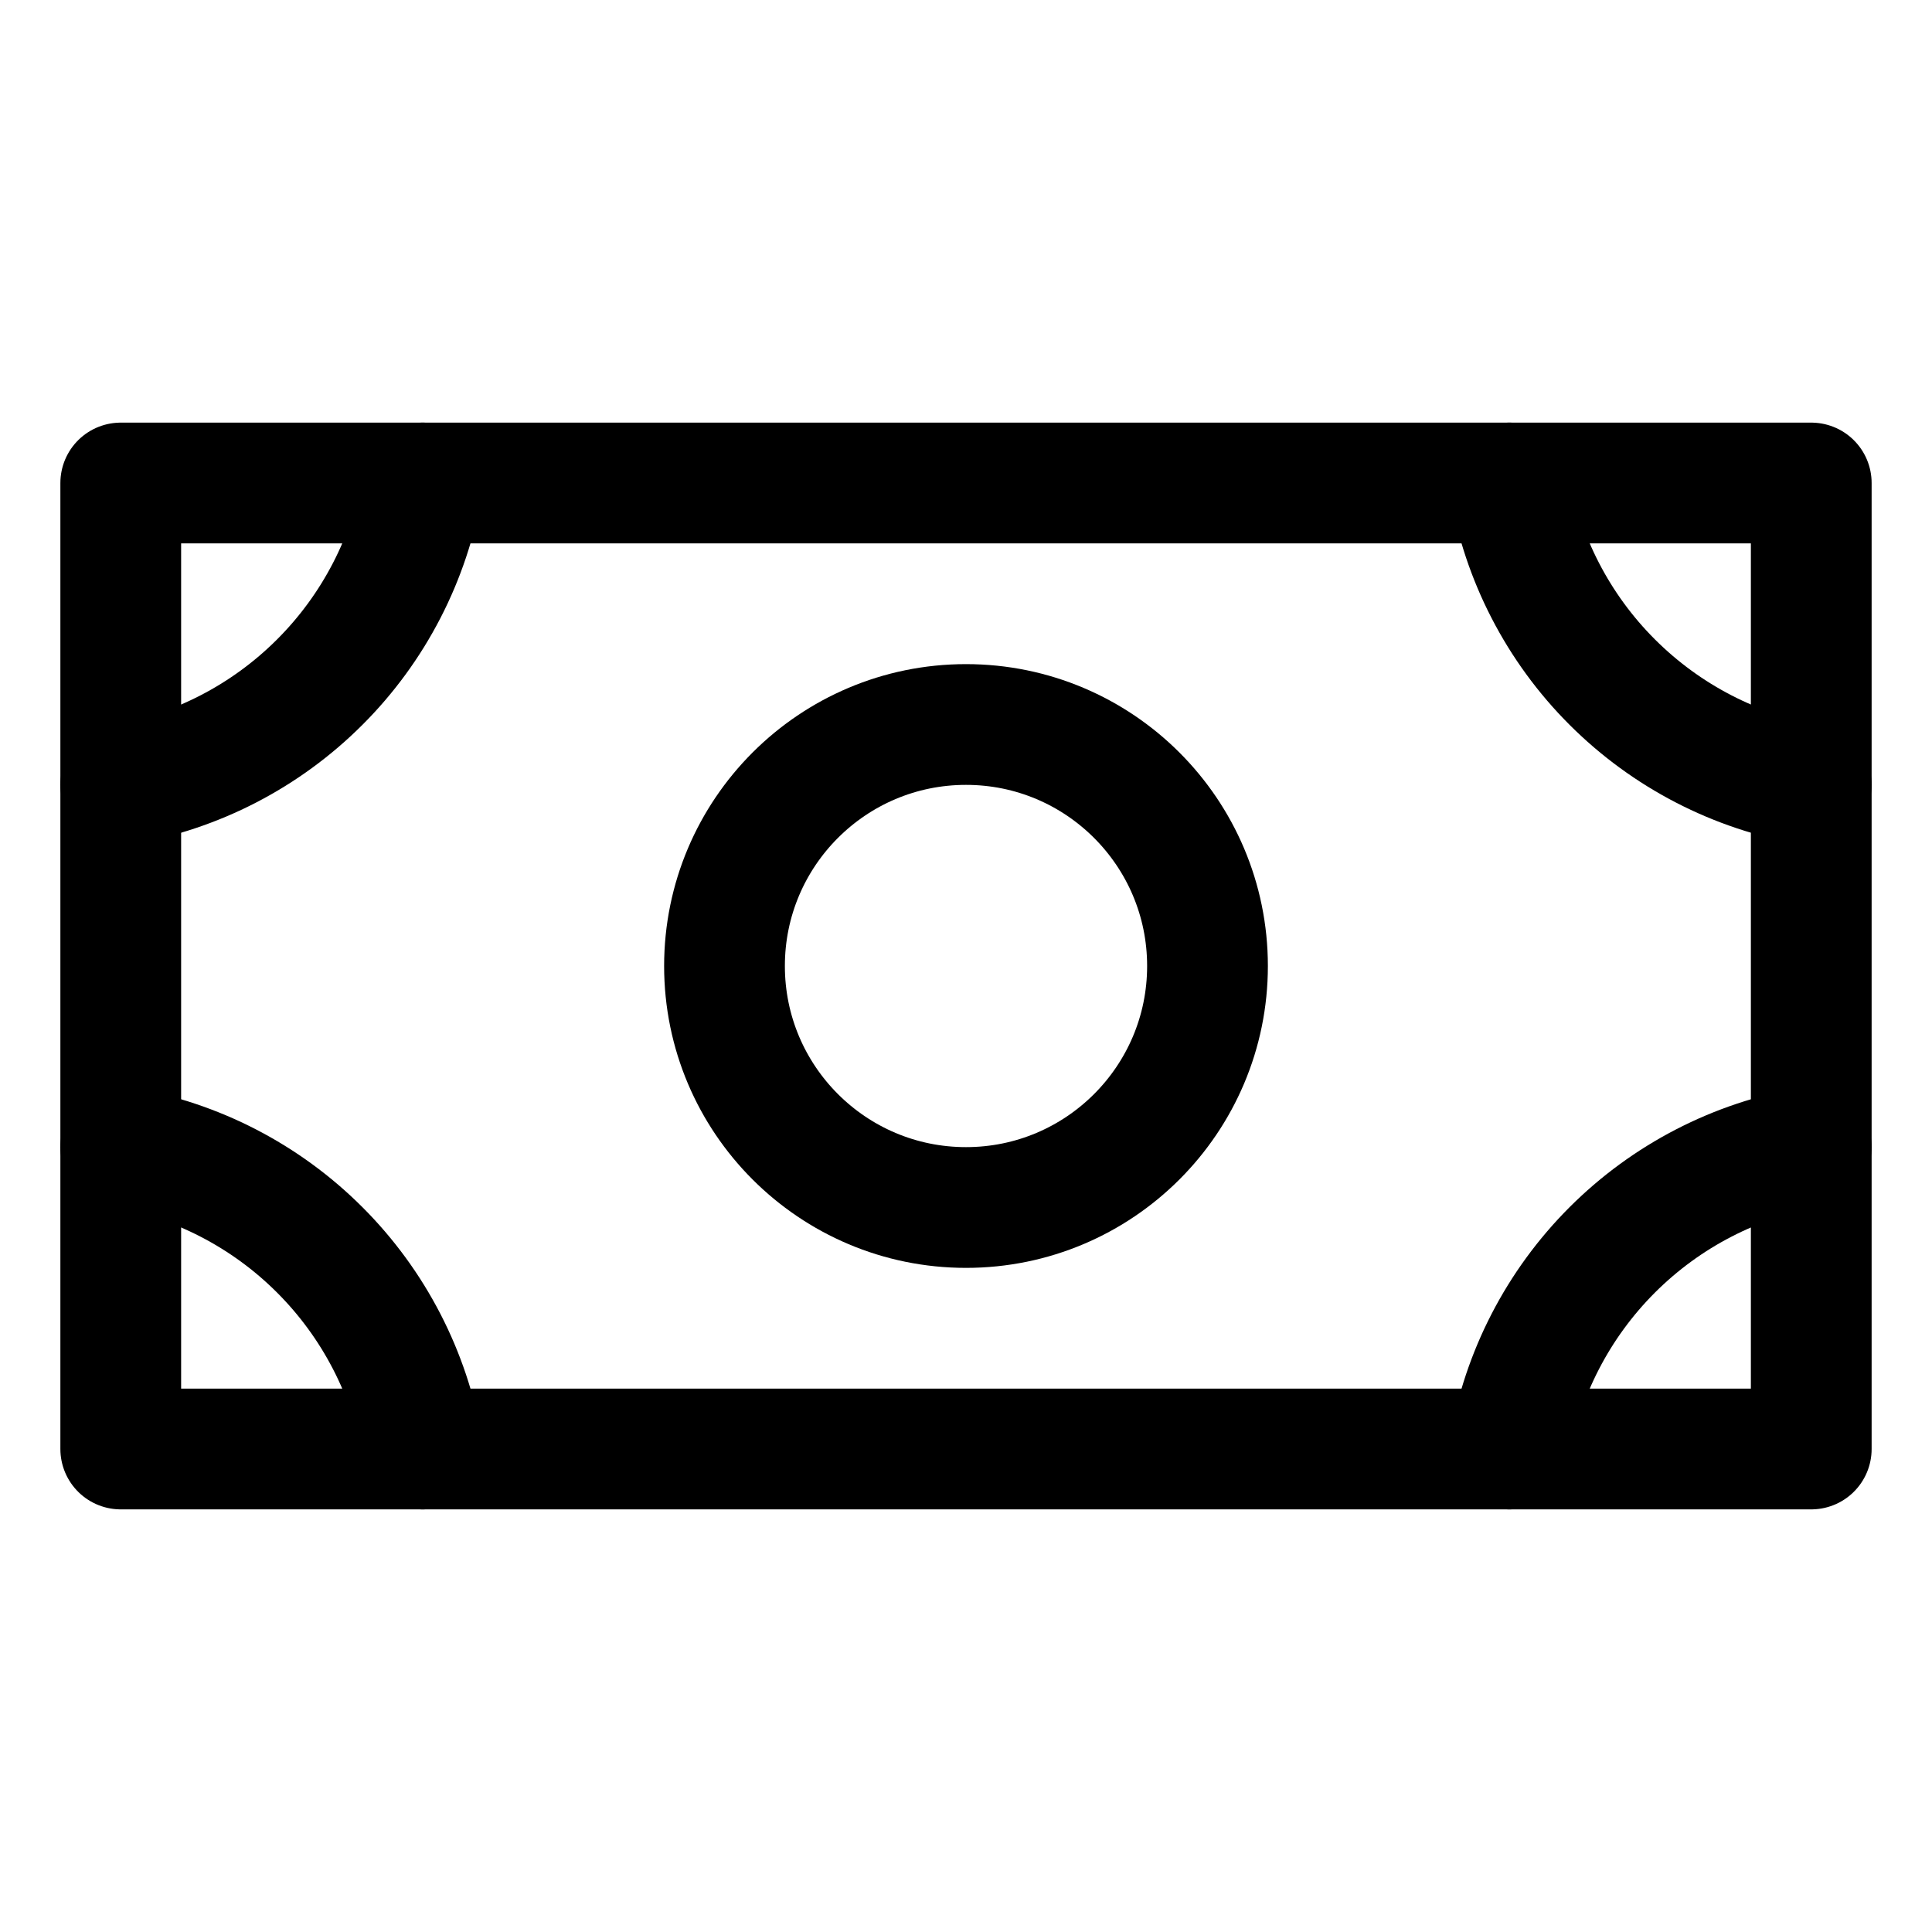
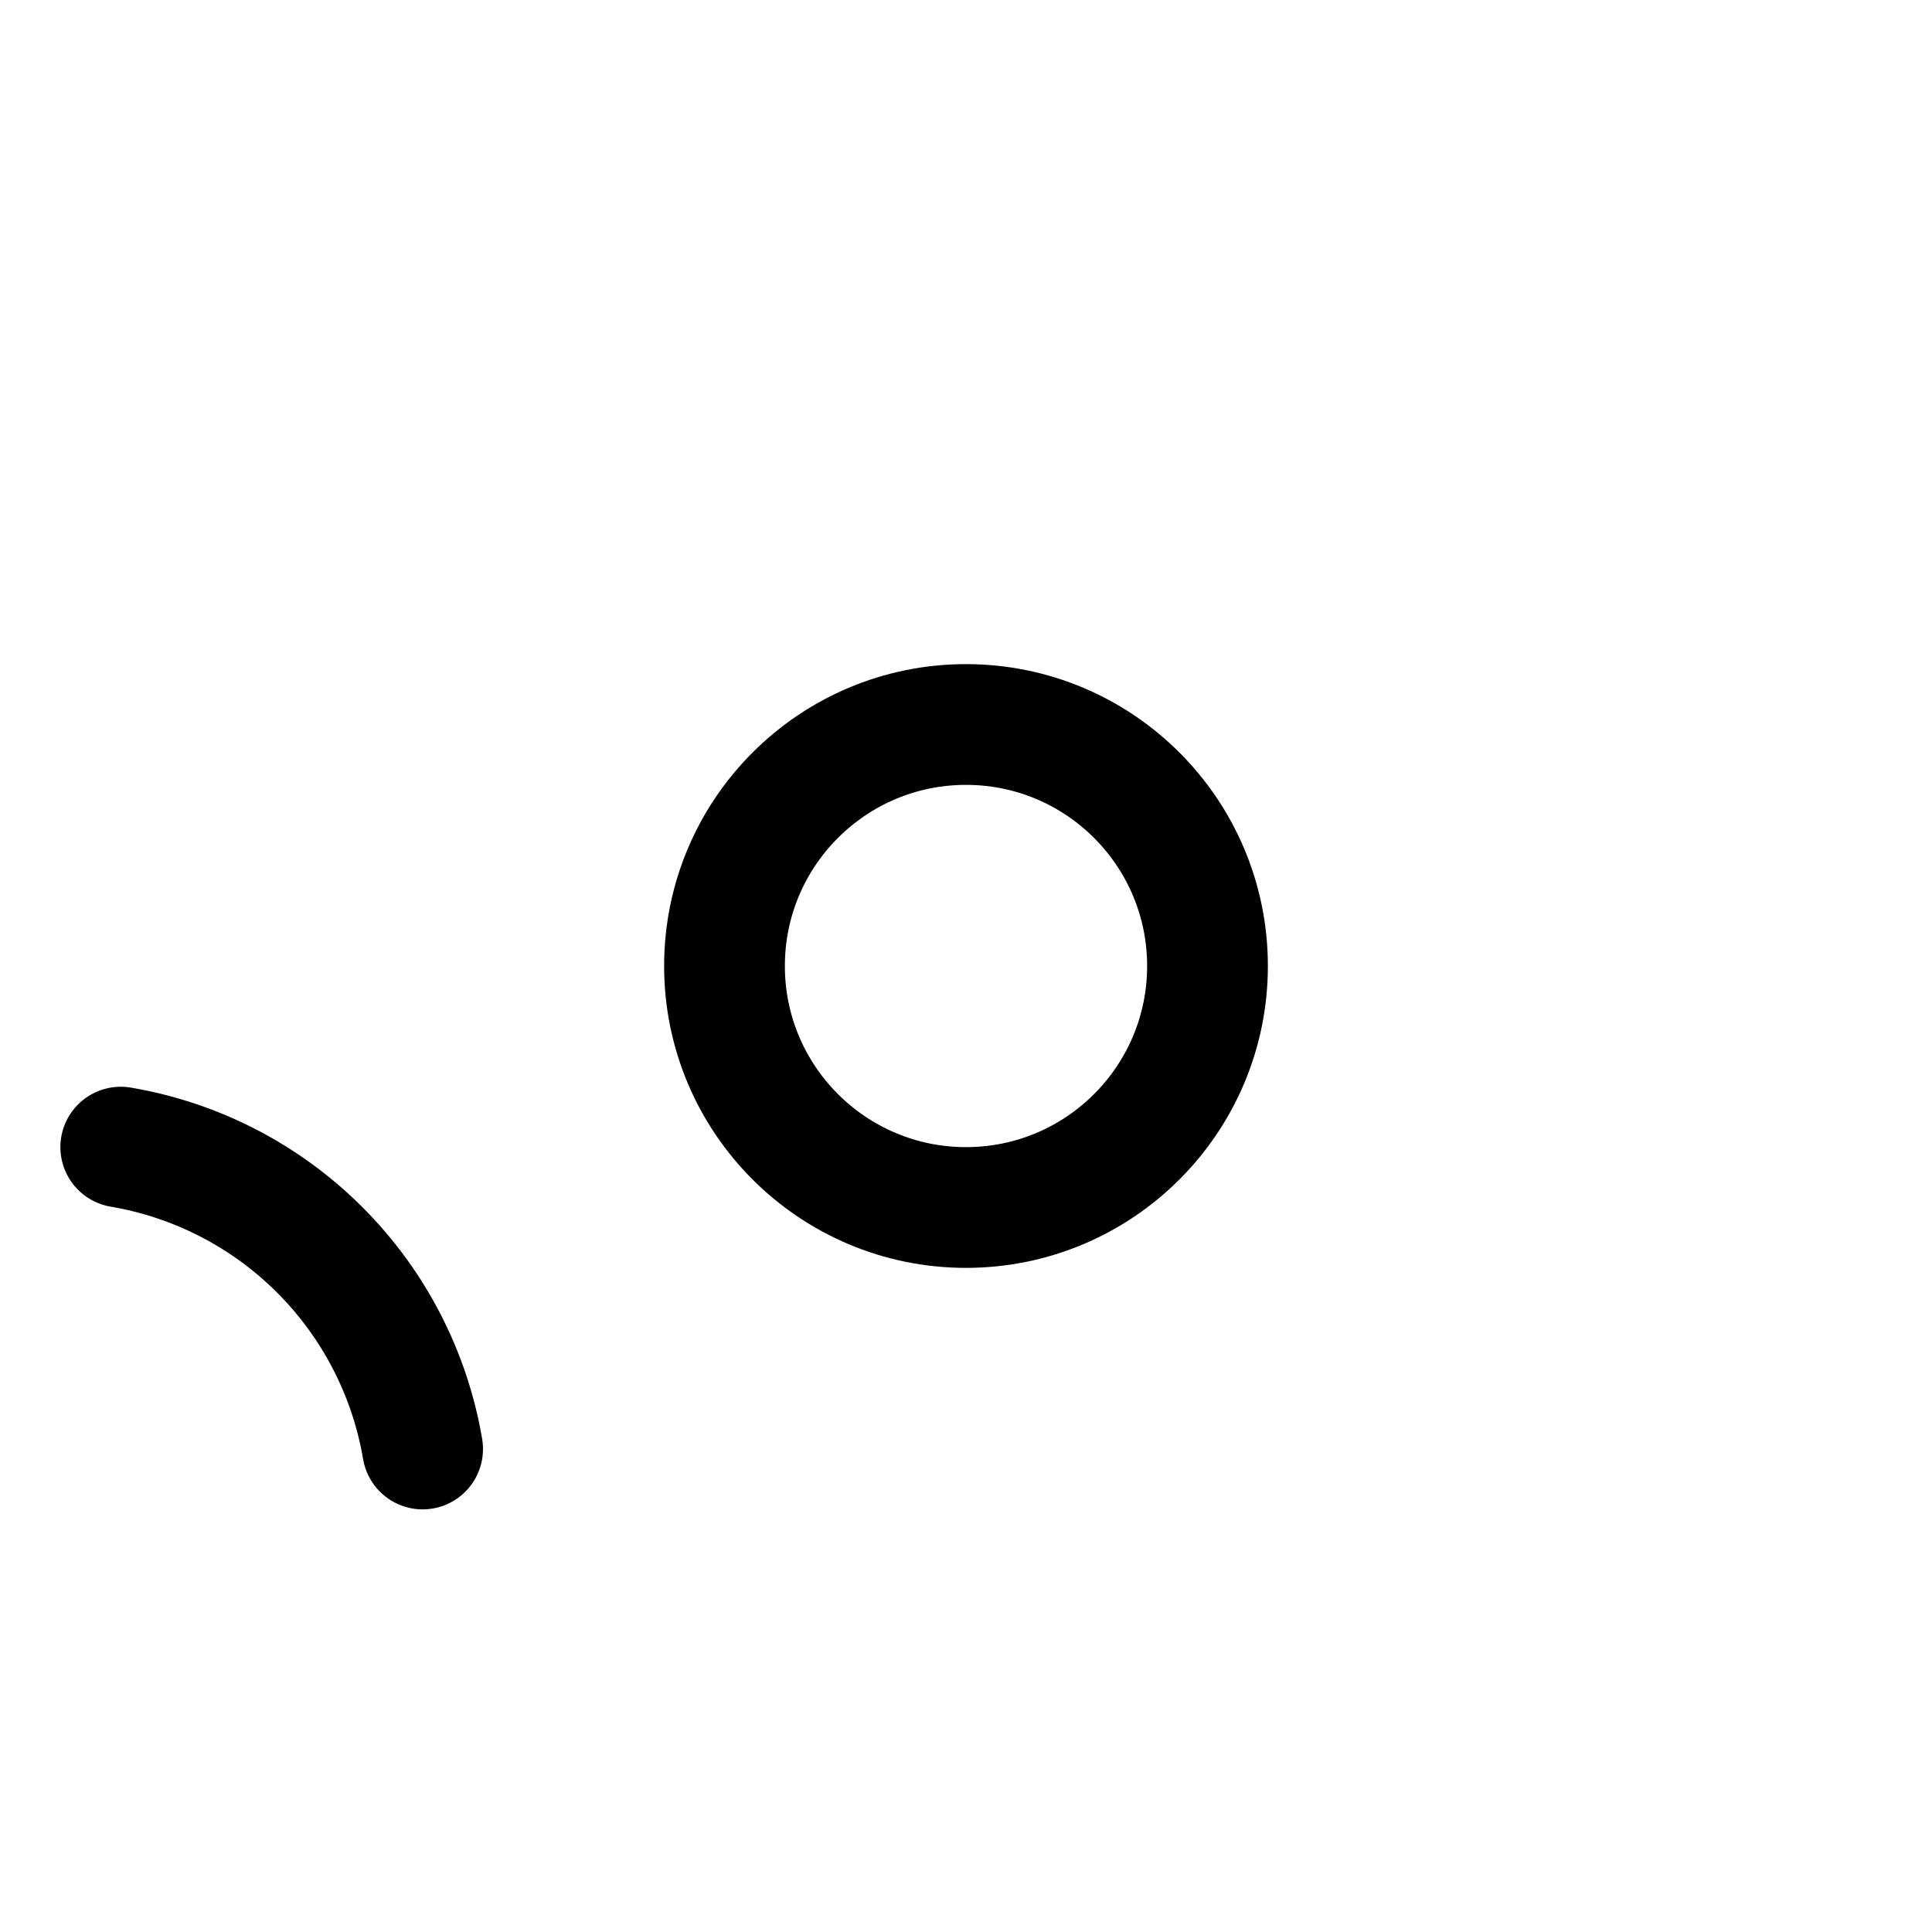
<svg xmlns="http://www.w3.org/2000/svg" width="32" height="32" viewBox="0 0 32 32" fill="none">
  <g clip-path="url(#clip0_326_5362)">
    <path d="M16 20C18.209 20 20 18.209 20 16C20 13.791 18.209 12 16 12C13.791 12 12 13.791 12 16C12 18.209 13.791 20 16 20Z" stroke="black" stroke-width="2" stroke-linecap="round" stroke-linejoin="round" />
-     <path d="M30 8H2V24H30V8Z" stroke="black" stroke-width="2" stroke-linecap="round" stroke-linejoin="round" />
-     <path d="M30 13C28.751 12.788 27.599 12.193 26.703 11.297C25.807 10.402 25.212 9.249 25 8" stroke="black" stroke-width="2" stroke-linecap="round" stroke-linejoin="round" />
-     <path d="M25 24C25.212 22.751 25.807 21.599 26.703 20.703C27.599 19.807 28.751 19.212 30 19" stroke="black" stroke-width="2" stroke-linecap="round" stroke-linejoin="round" />
    <path d="M2 19C3.249 19.212 4.402 19.807 5.297 20.703C6.193 21.599 6.788 22.751 7 24" stroke="black" stroke-width="2" stroke-linecap="round" stroke-linejoin="round" />
-     <path d="M7 8C6.788 9.249 6.193 10.402 5.297 11.297C4.402 12.193 3.249 12.788 2 13" stroke="black" stroke-width="2" stroke-linecap="round" stroke-linejoin="round" />
  </g>
  <defs>
    <clipPath id="clip0_326_5362">
      <rect width="32" height="32" fill="white" />
    </clipPath>
  </defs>
</svg>